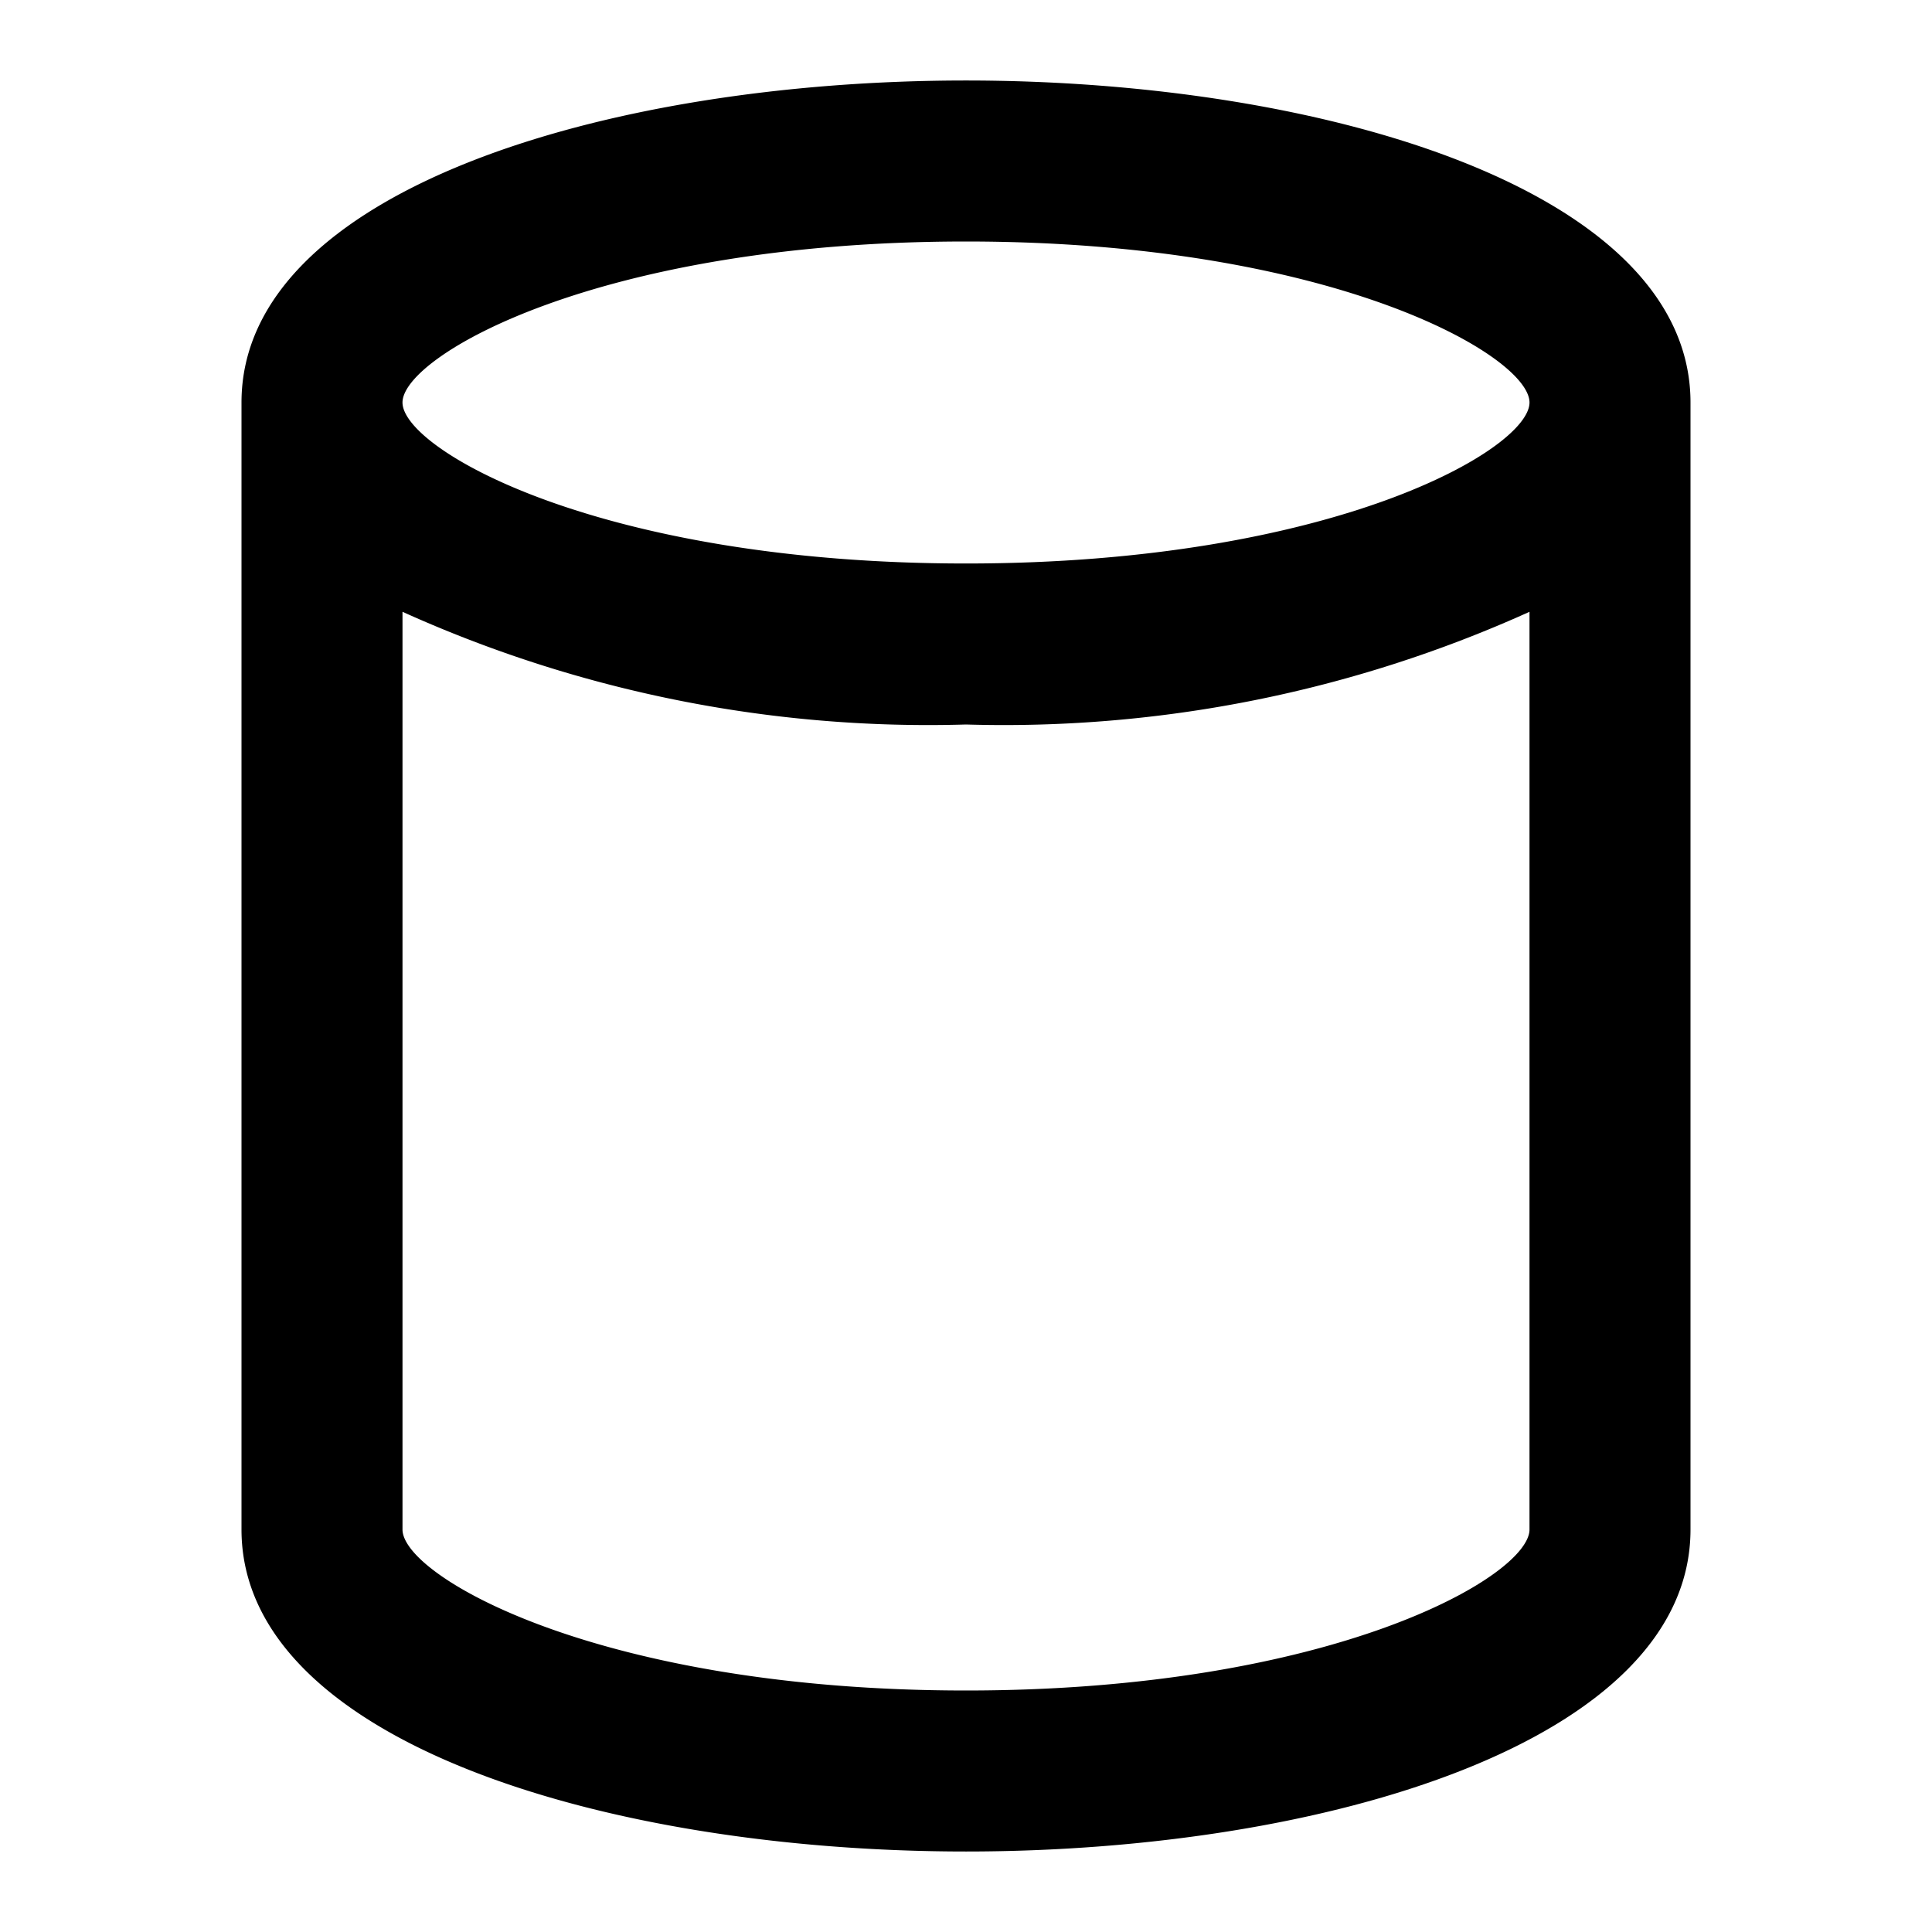
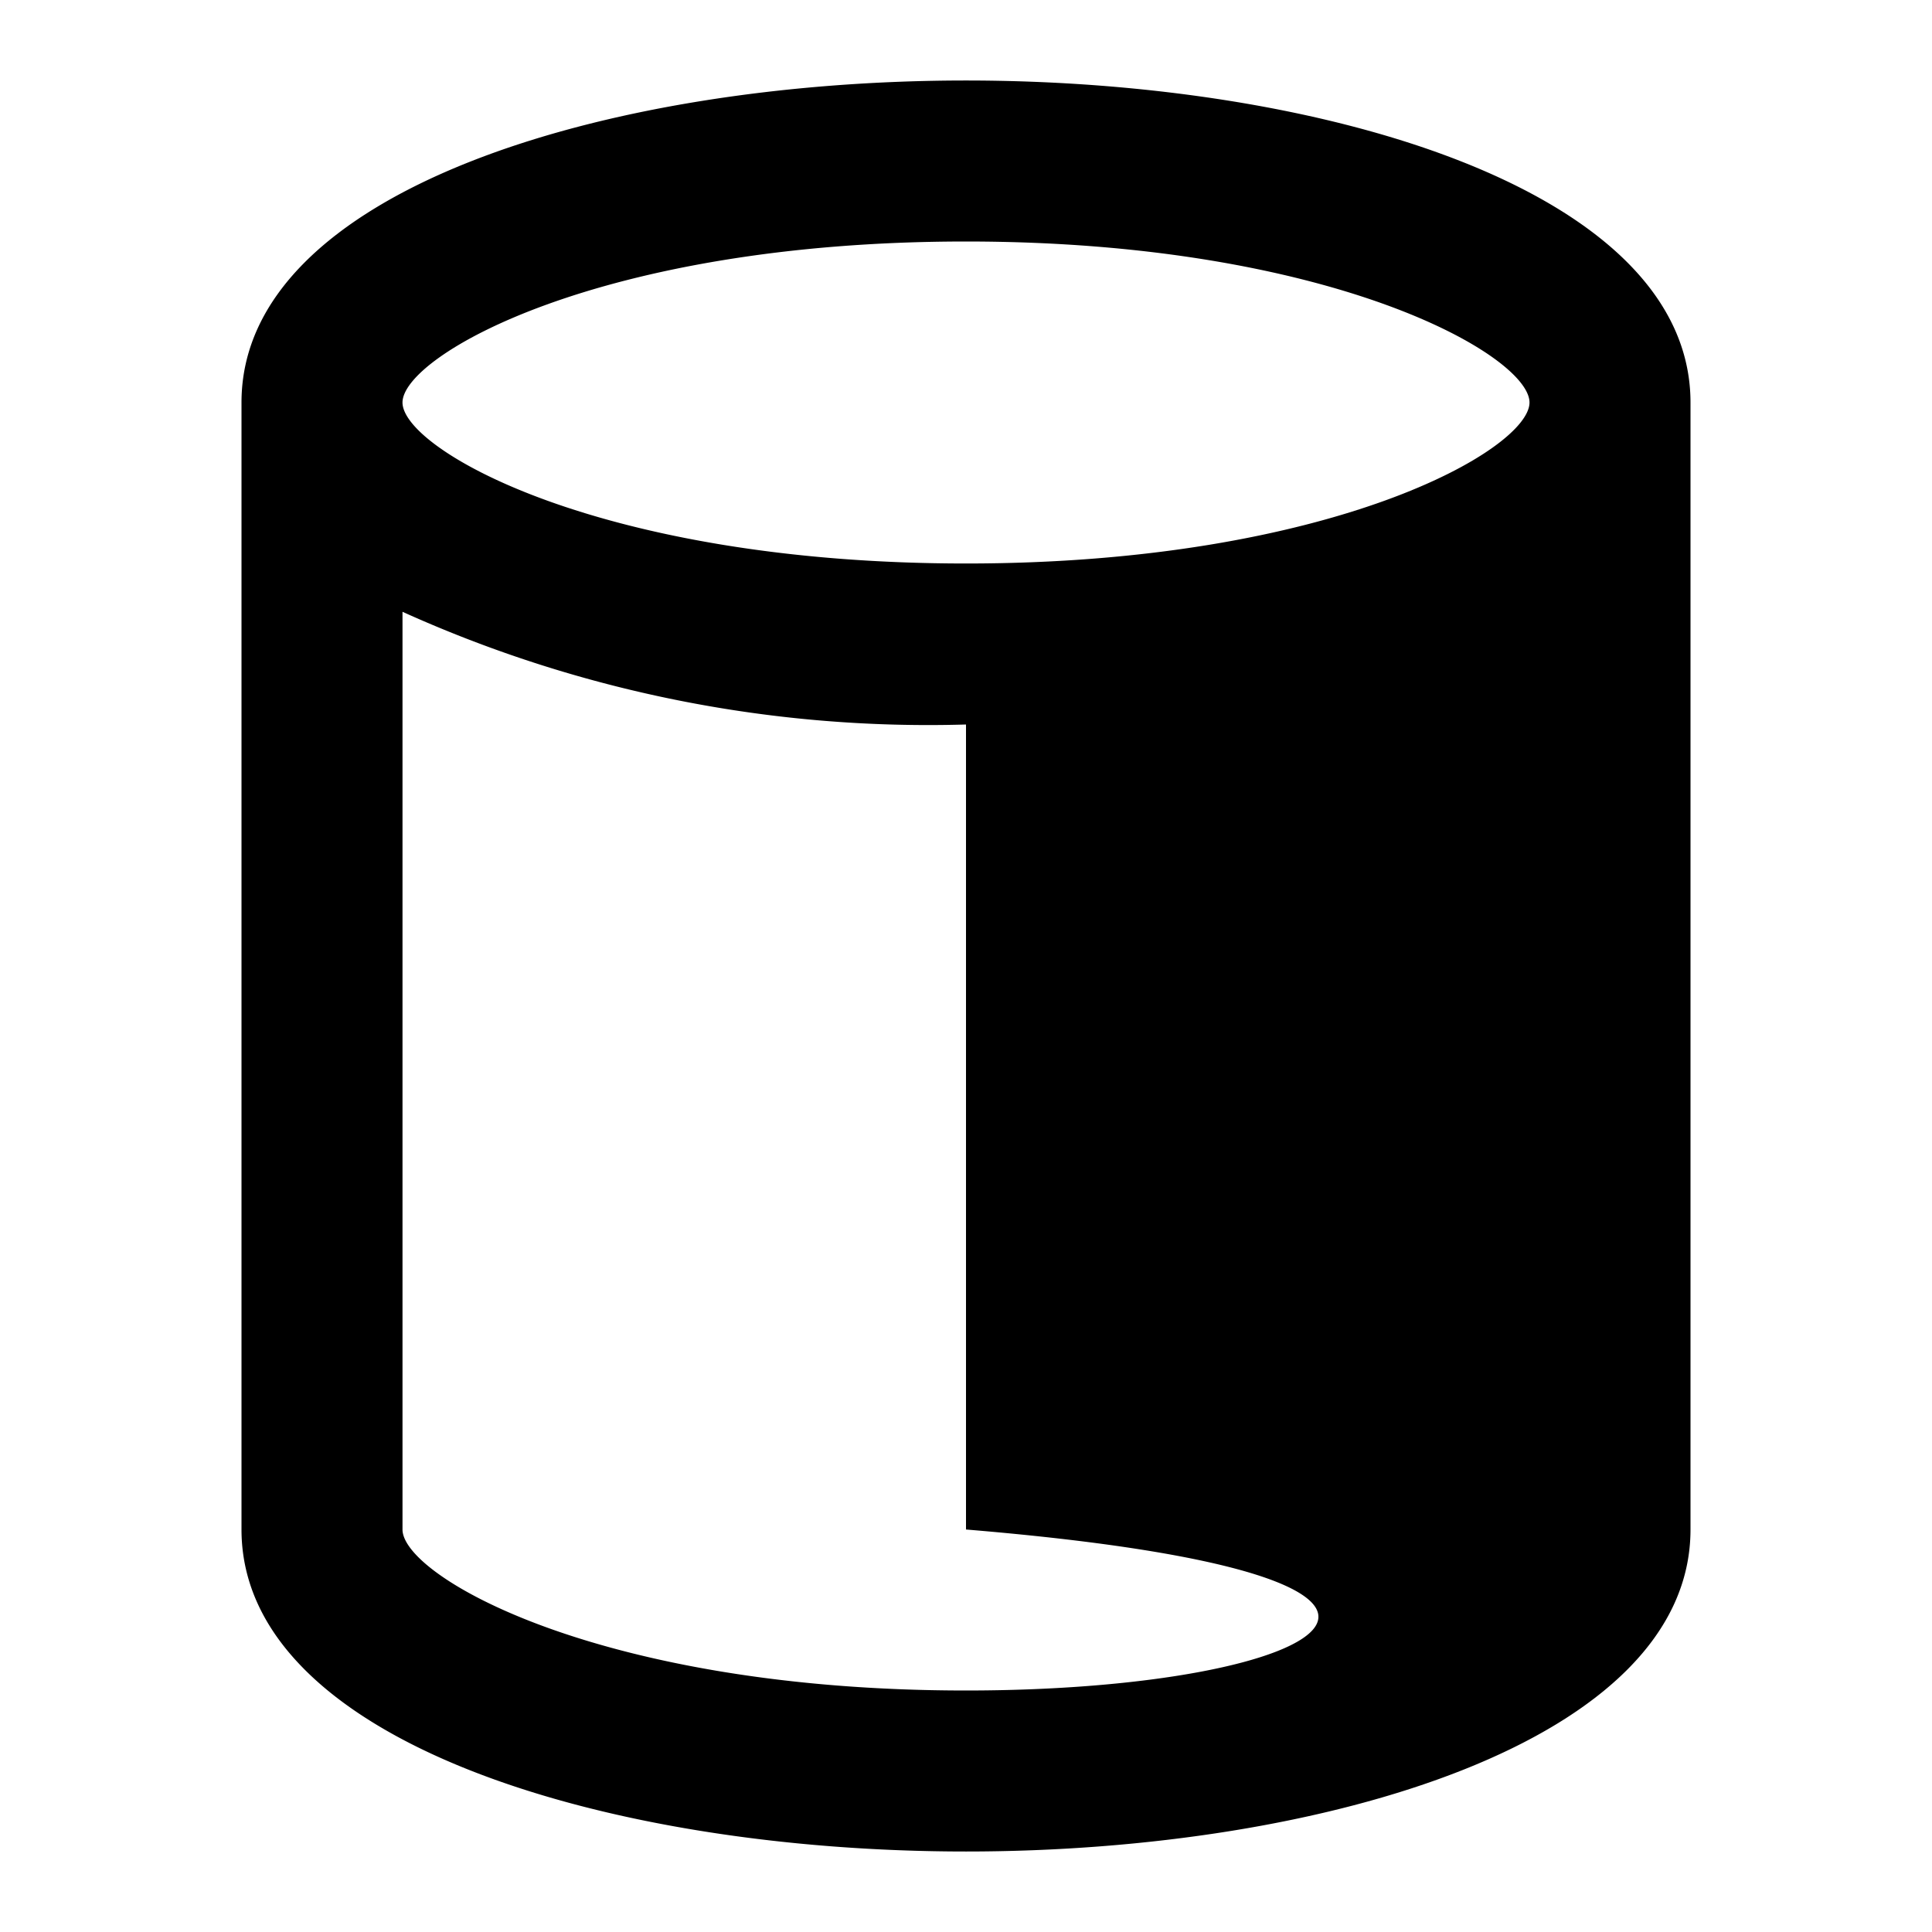
<svg xmlns="http://www.w3.org/2000/svg" fill="#000000" width="800px" height="800px" viewBox="0 0 24 24">
-   <path d="M21,5c0-2.626-4.527-4-9-4S3,2.374,3,5V19c0,2.626,4.527,4,9,4s9-1.374,9-4ZM12,3c4.547,0,7,1.419,7,2s-2.453,2-7,2S5,5.581,5,5,7.453,3,12,3Zm0,18c-4.547,0-7-1.419-7-2V7.6A15.855,15.855,0,0,0,12,9a15.855,15.855,0,0,0,7-1.4V19C19,19.581,16.547,21,12,21Z" />
+   <path d="M21,5c0-2.626-4.527-4-9-4S3,2.374,3,5V19c0,2.626,4.527,4,9,4s9-1.374,9-4ZM12,3c4.547,0,7,1.419,7,2s-2.453,2-7,2S5,5.581,5,5,7.453,3,12,3Zm0,18c-4.547,0-7-1.419-7-2V7.6A15.855,15.855,0,0,0,12,9V19C19,19.581,16.547,21,12,21Z" />
</svg>